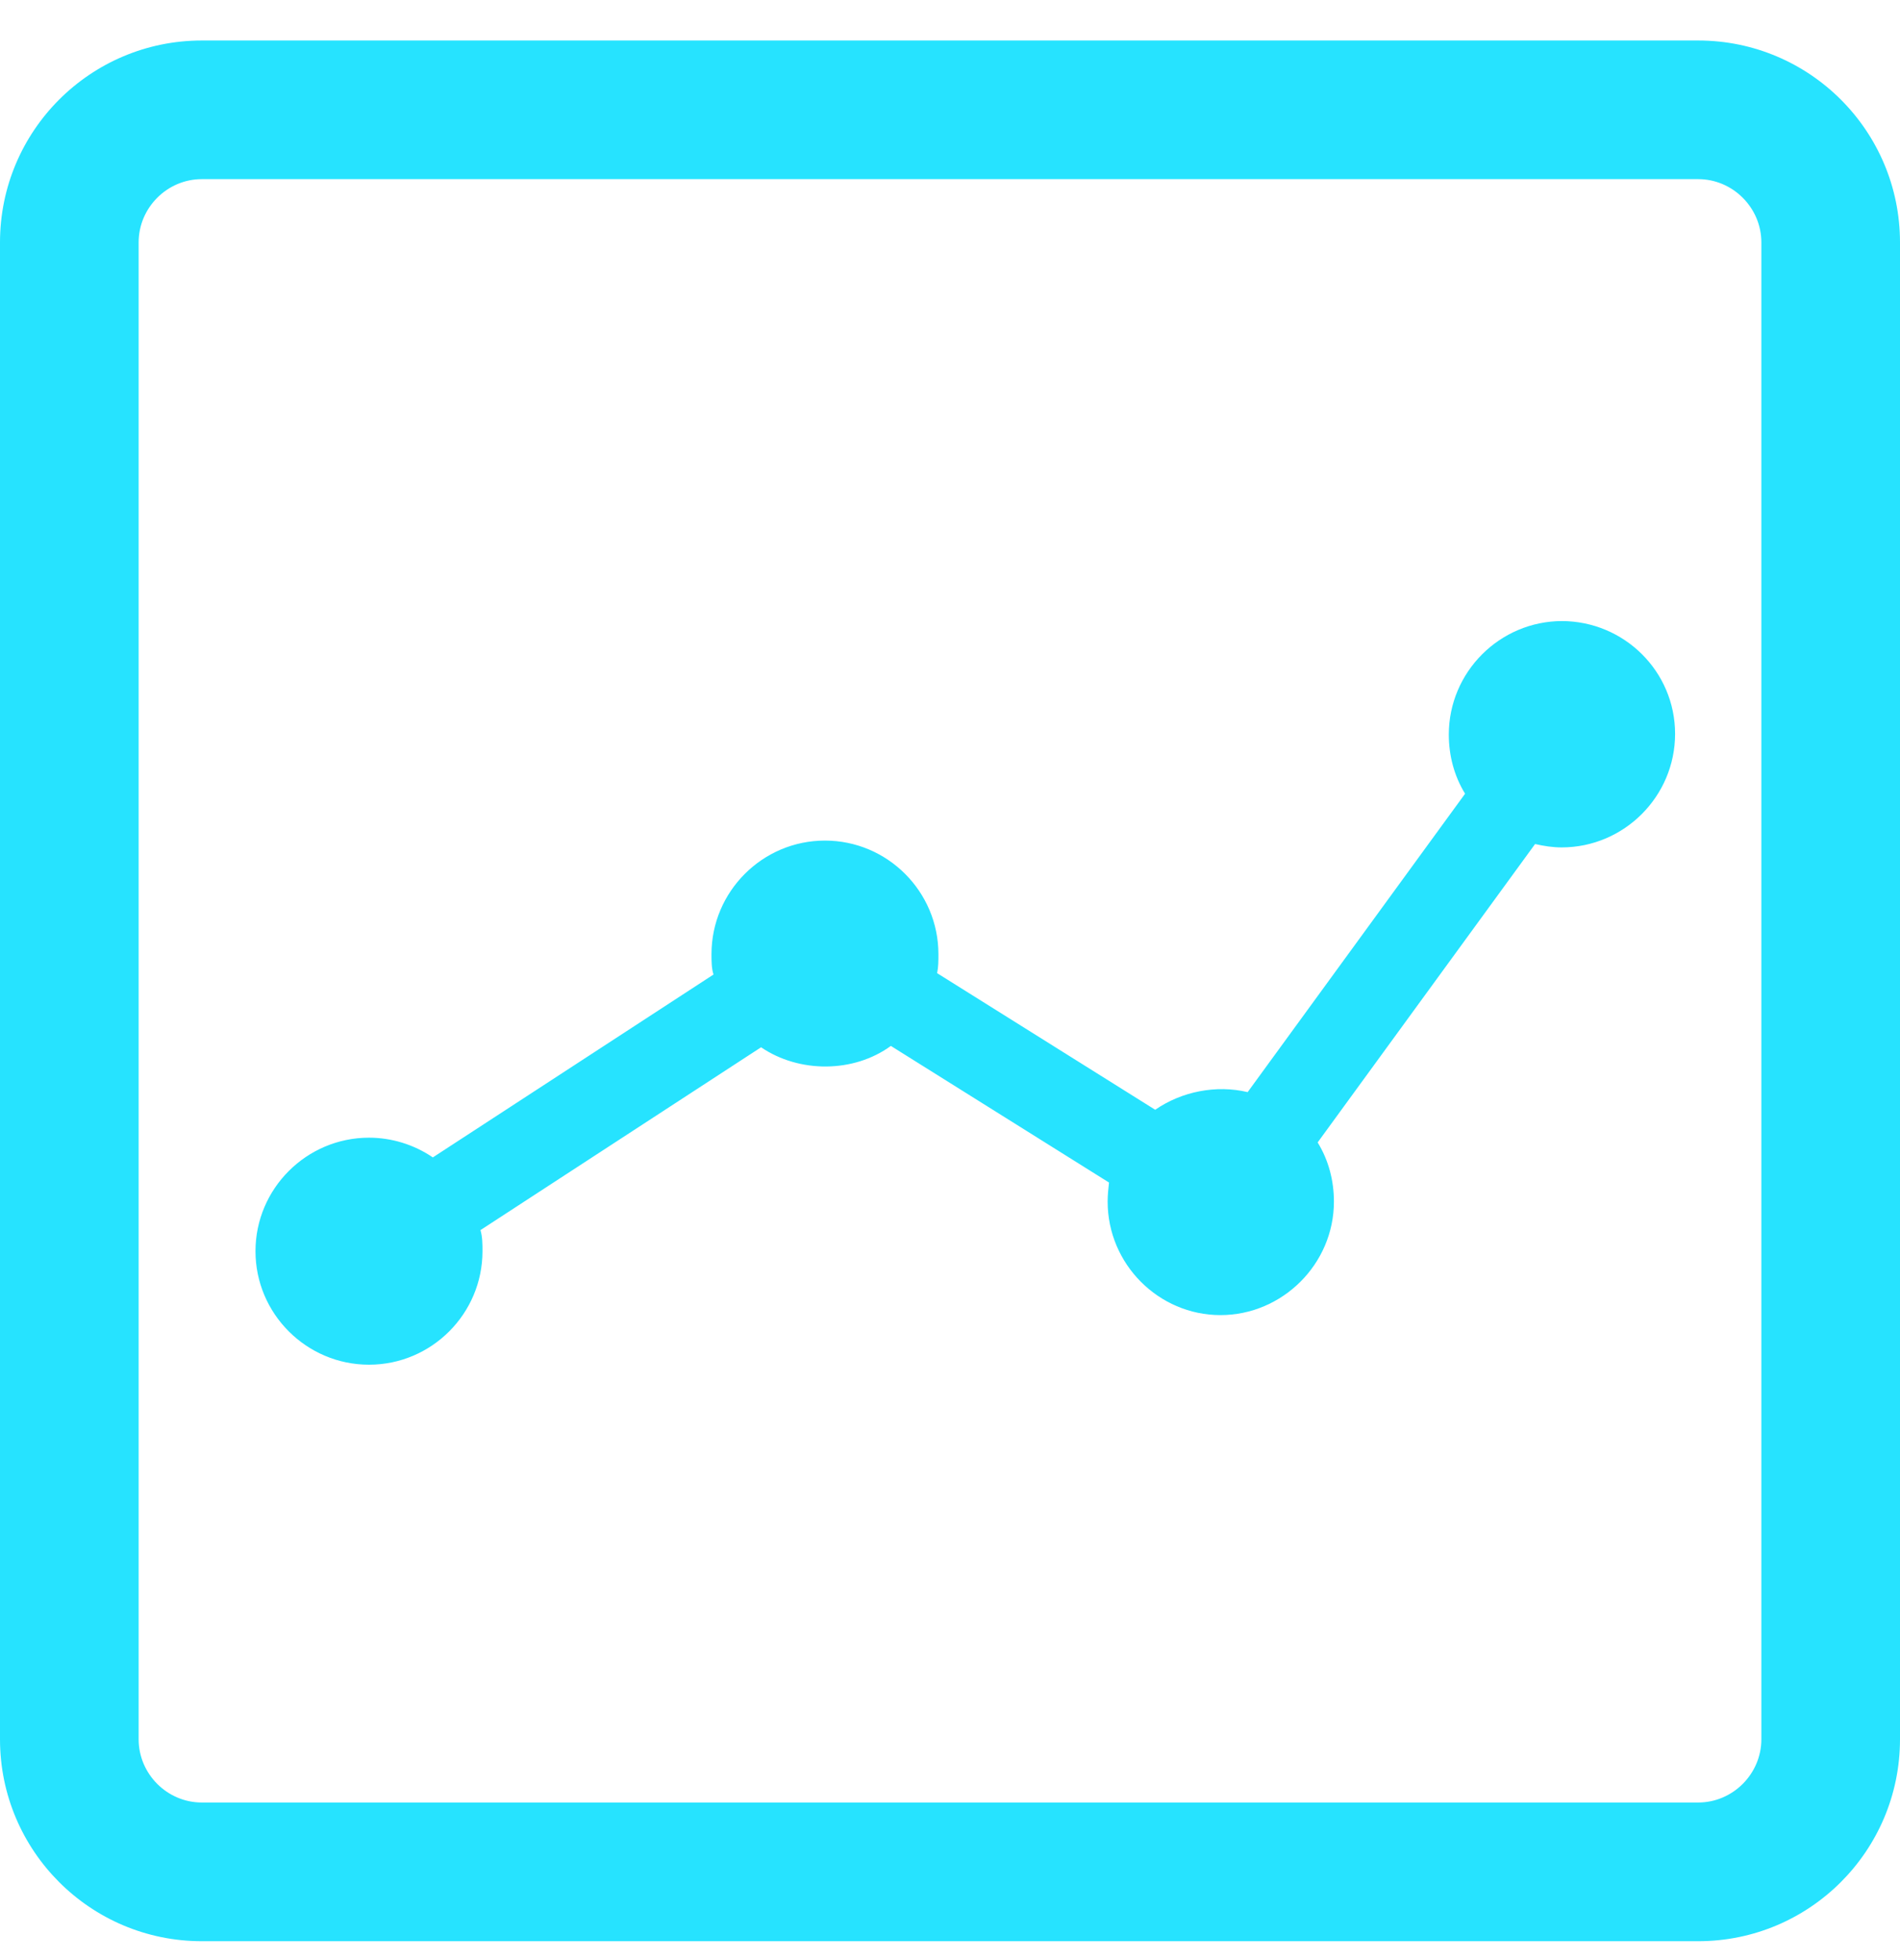
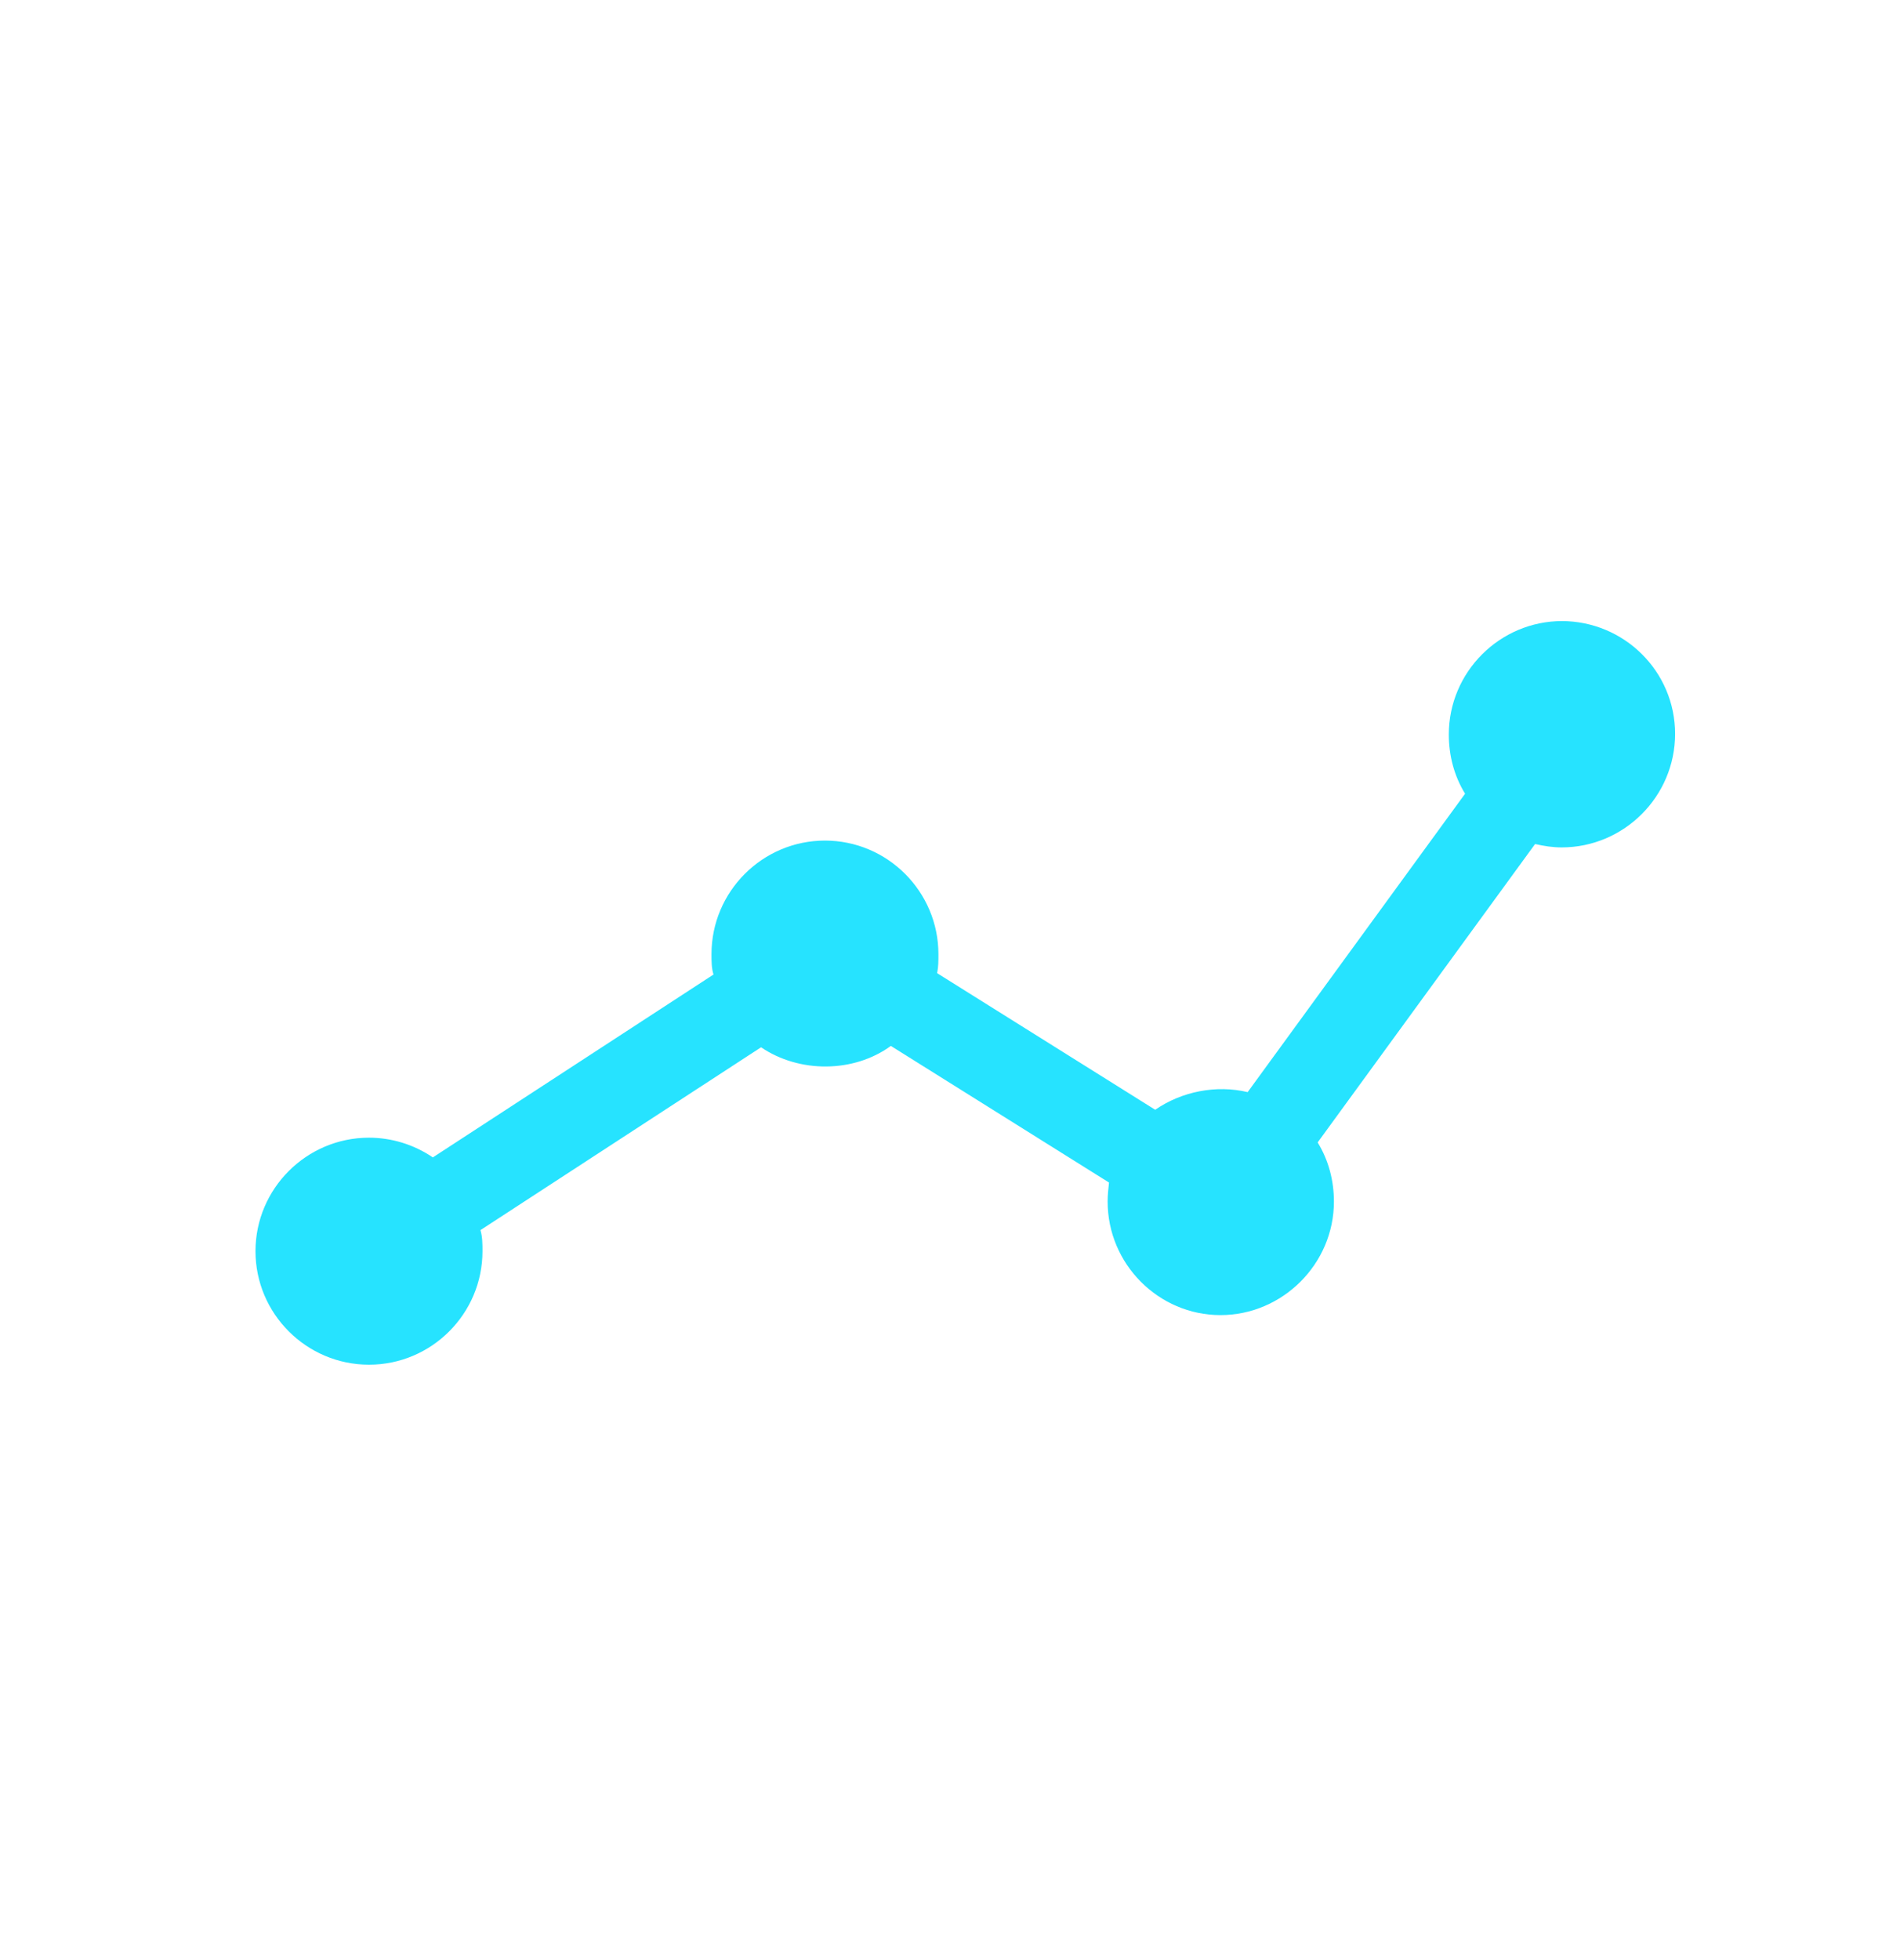
<svg xmlns="http://www.w3.org/2000/svg" width="32" height="33" viewBox="0 0 32 33" fill="none">
  <g clip-path="url(#clip0_6070_3543)">
-     <path d="M28.601 0.682H3.399C1.522 0.682 0 2.204 0 4.081V29.282C0 31.16 1.522 32.682 3.399 32.682H28.601C30.478 32.682 32 31.16 32 29.282V4.081C32 2.204 30.478 0.682 28.601 0.682ZM29.665 4.081V29.282C29.665 29.866 29.184 30.347 28.601 30.347H3.399C2.815 30.347 2.335 29.866 2.335 29.282V4.081C2.335 3.497 2.815 3.016 3.399 3.016H28.601C29.184 3.016 29.665 3.497 29.665 4.081Z" fill="#26E3FF" />
    <path d="M26.312 10.456C25.259 10.456 24.401 11.314 24.401 12.367C24.401 12.722 24.492 13.065 24.675 13.363L21.013 18.387C20.486 18.261 19.903 18.375 19.456 18.684L15.783 16.384C15.805 16.281 15.805 16.178 15.805 16.064C15.805 15.011 14.947 14.152 13.894 14.152C12.841 14.152 11.983 15.011 11.983 16.064C11.983 16.178 11.983 16.304 12.017 16.407L7.29 19.486C6.97 19.268 6.592 19.154 6.215 19.154C5.162 19.154 4.303 20.012 4.303 21.065C4.303 22.118 5.162 22.976 6.215 22.976C7.268 22.976 8.126 22.118 8.126 21.065C8.126 20.951 8.126 20.825 8.092 20.71L12.818 17.632C13.459 18.067 14.375 18.067 15.004 17.609L18.678 19.909C18.667 20.012 18.655 20.115 18.655 20.23C18.655 21.282 19.514 22.141 20.555 22.141C21.597 22.141 22.466 21.282 22.466 20.23C22.466 19.875 22.375 19.531 22.192 19.234L25.854 14.21C26.003 14.244 26.152 14.267 26.3 14.267C27.353 14.267 28.212 13.408 28.212 12.355C28.212 11.303 27.353 10.456 26.3 10.456H26.312Z" fill="#26E3FF" />
  </g>
  <defs>
    <clipPath id="clip0_6070_3543">
      <rect width="32" height="32" fill="white" transform="translate(0 0.682)" />
    </clipPath>
  </defs>
</svg>